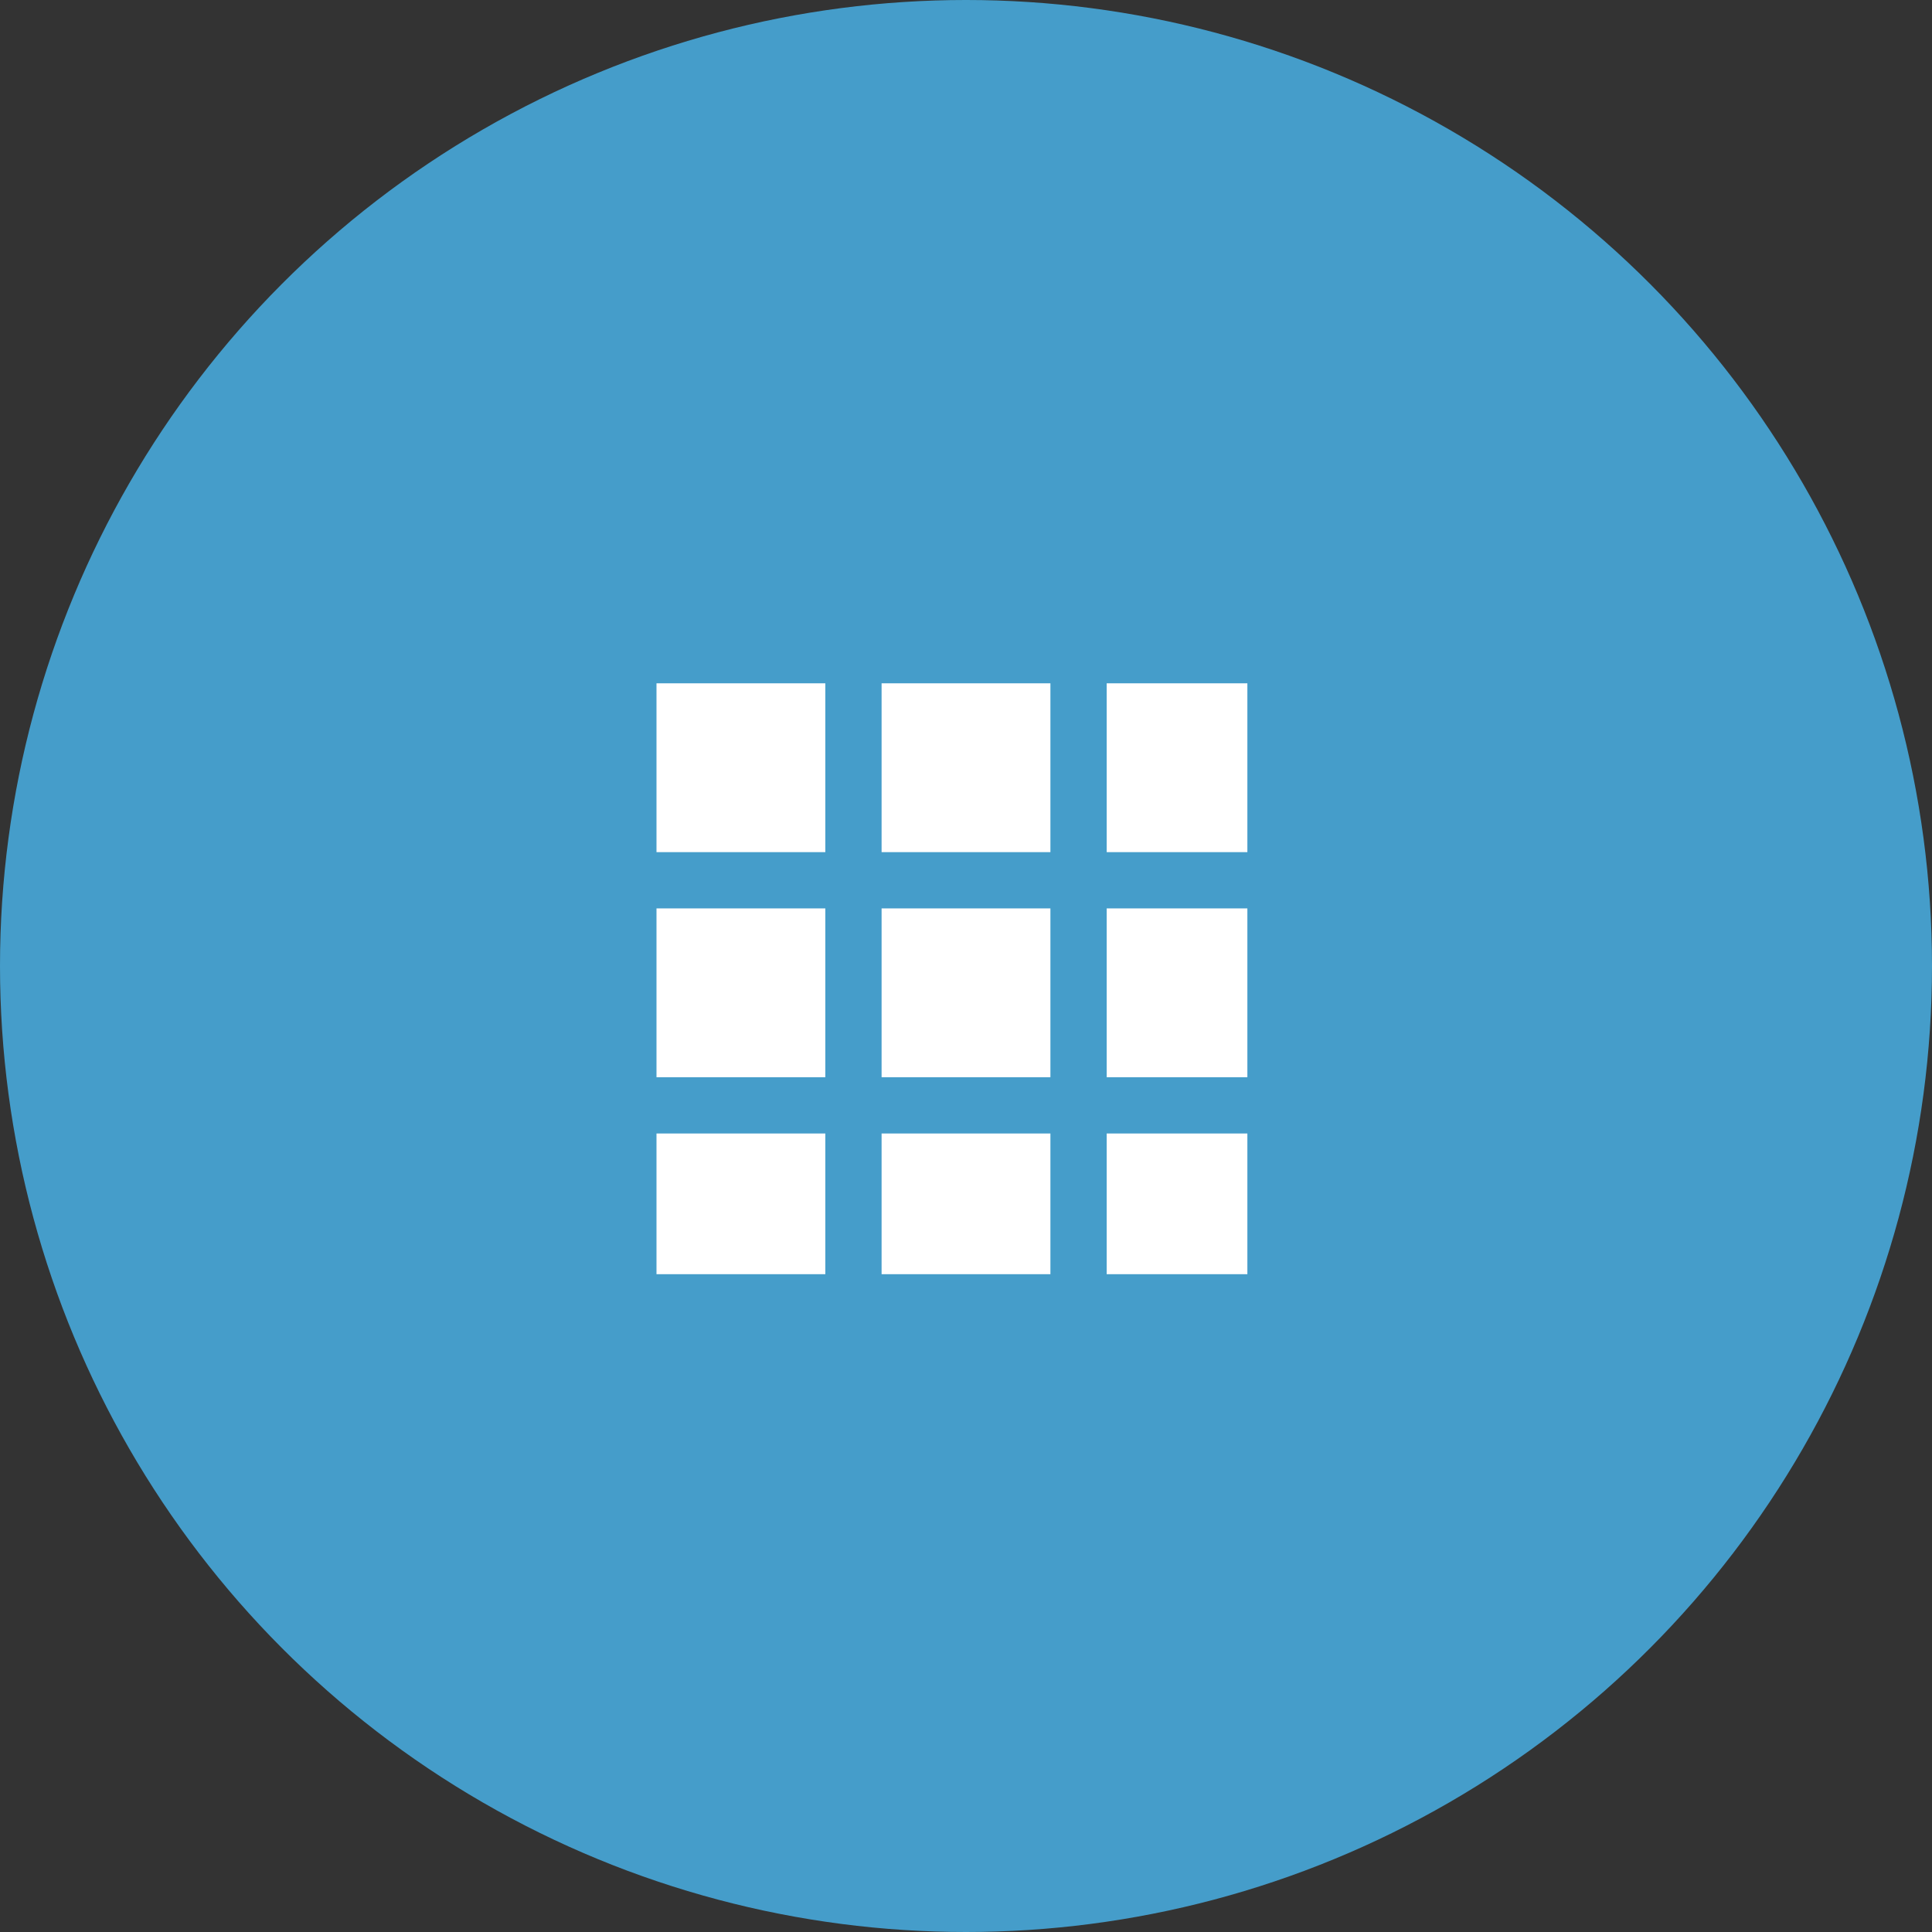
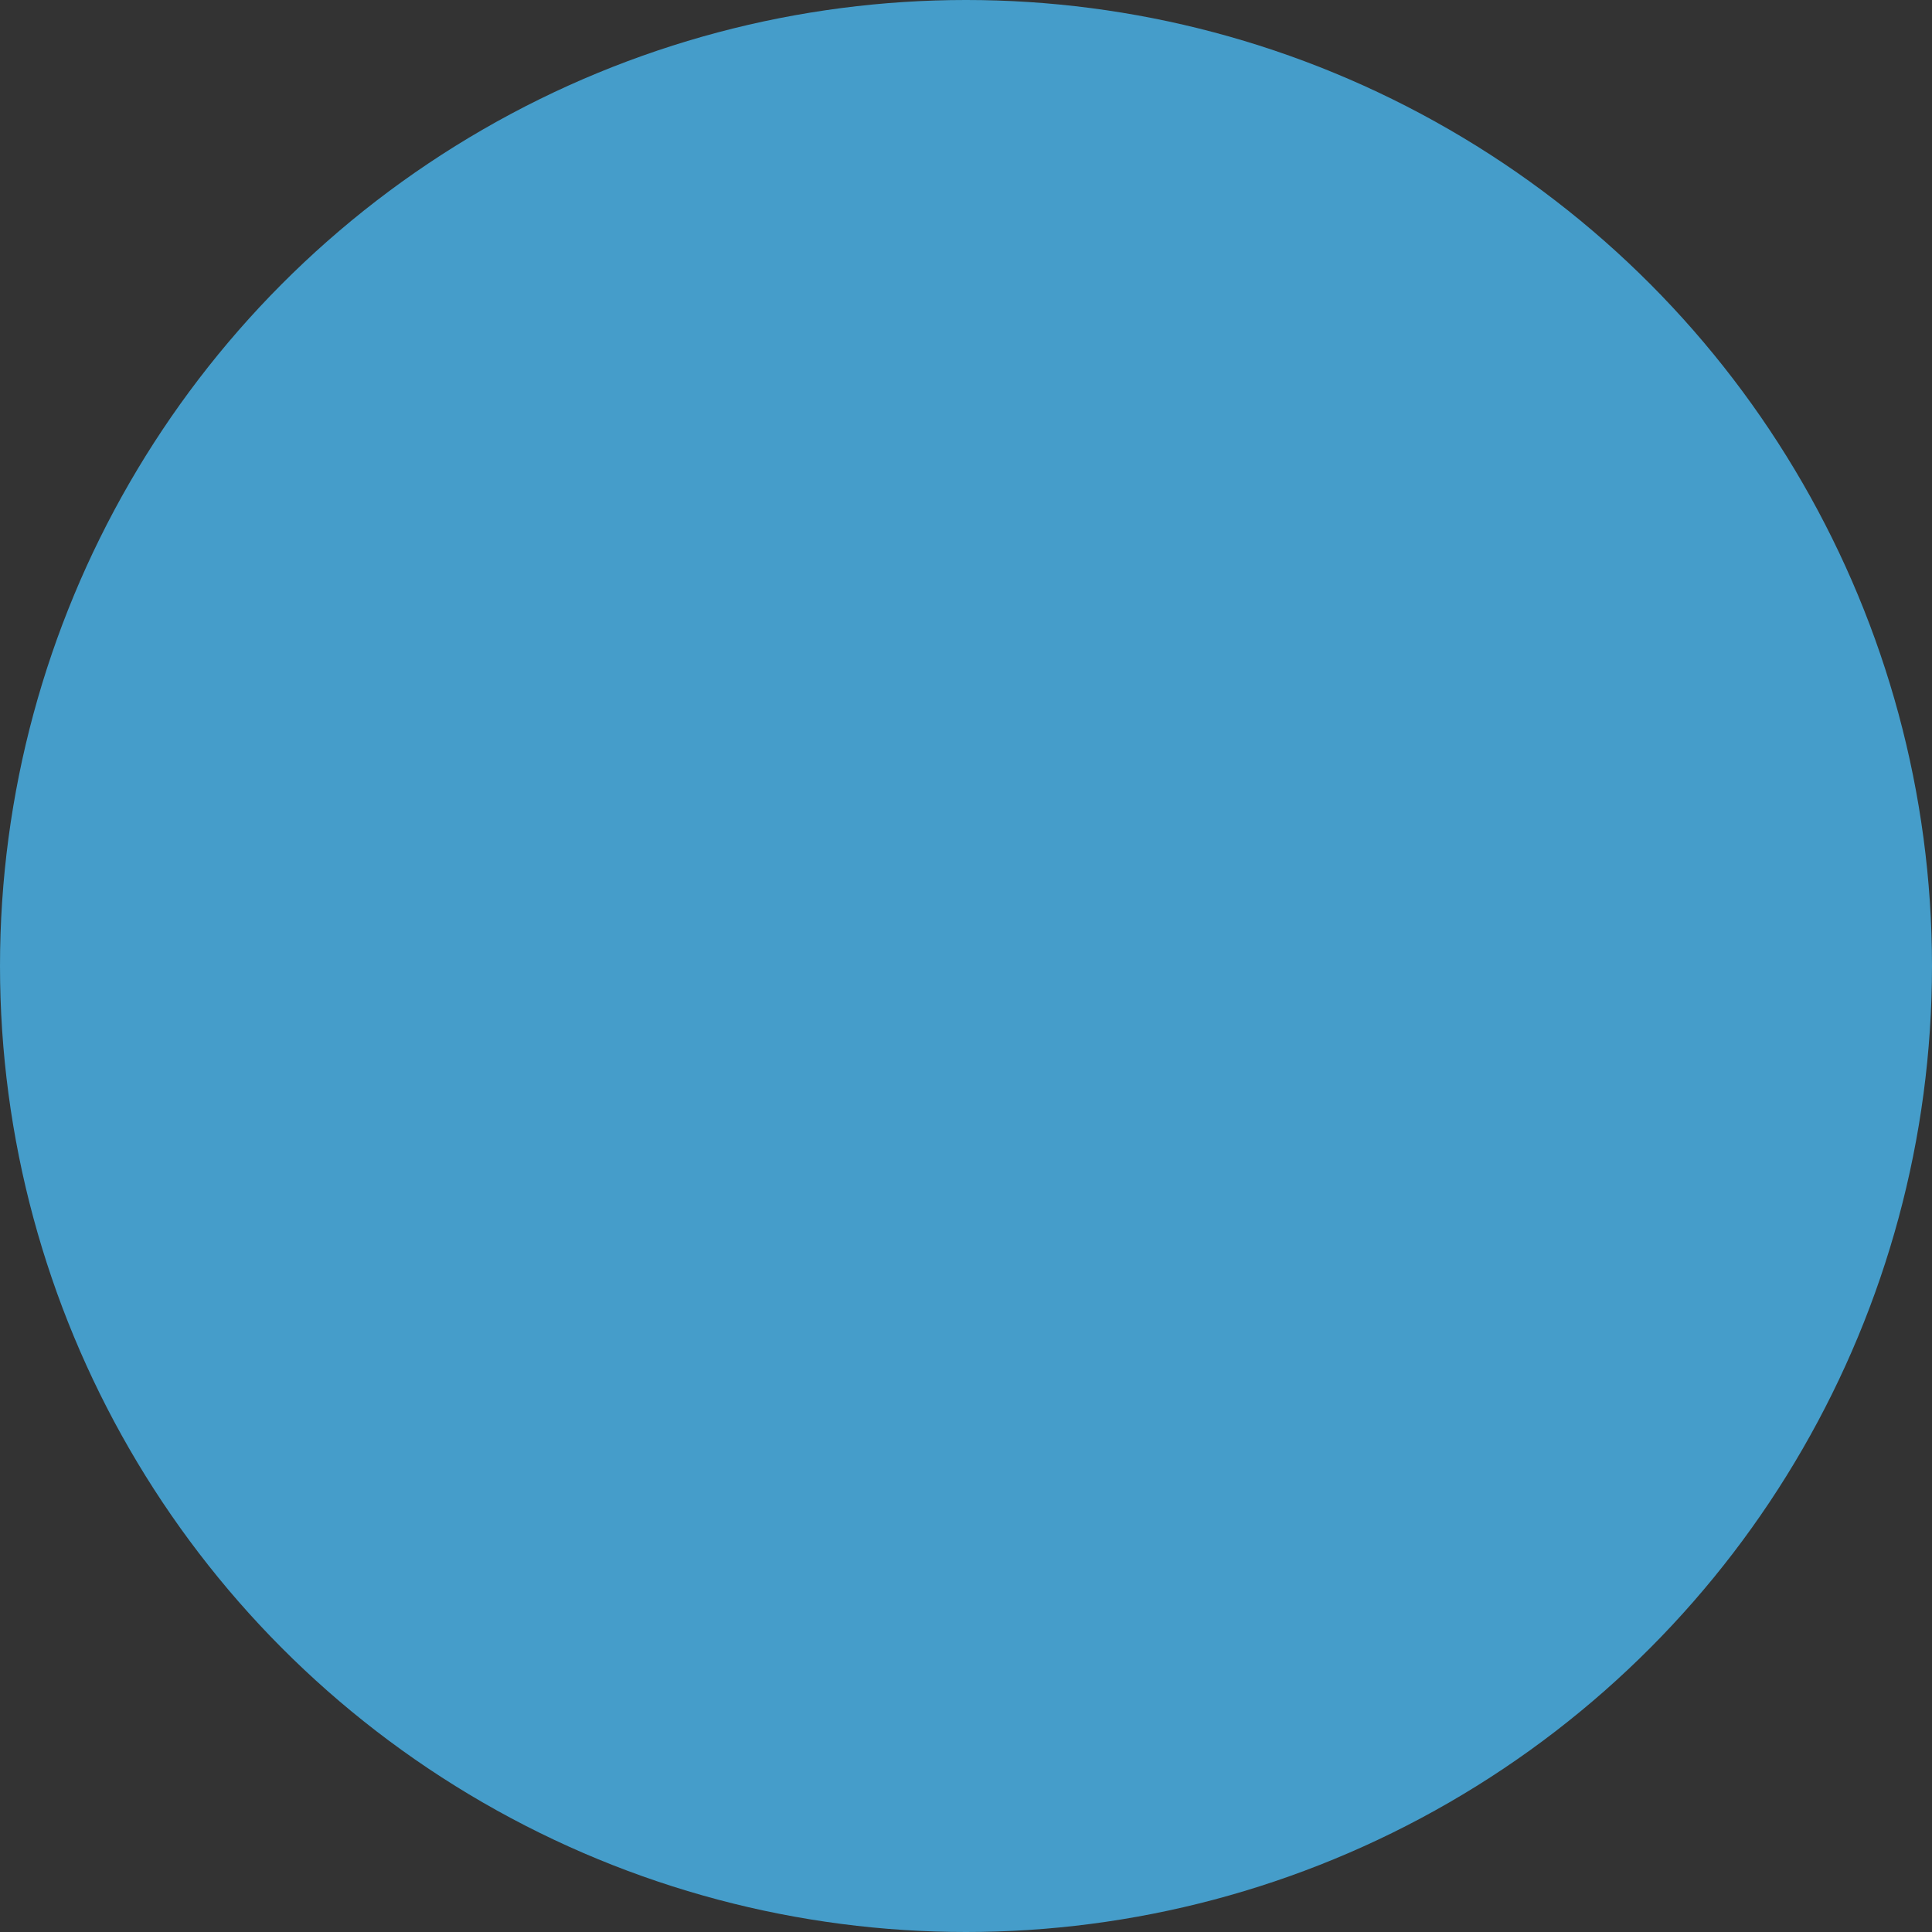
<svg xmlns="http://www.w3.org/2000/svg" width="68.664" height="68.664" viewBox="0 0 68.664 68.664">
  <rect x="0" y="0" width="68.664" height="68.664" fill="#333333" stroke="none" />
  <defs>
    <clipPath id="clip-path">
-       <rect width="21" height="21" fill="none" />
-     </clipPath>
+       </clipPath>
  </defs>
  <g id="Group_79095" data-name="Group 79095" transform="translate(-648.668 -5326.884)">
    <circle id="Ellipse_271" data-name="Ellipse 271" cx="34.332" cy="34.332" r="34.332" transform="translate(648.668 5326.884)" fill="#459dca" />
    <g id="Repeat_Grid_370" data-name="Repeat Grid 370" transform="translate(672 5351.169)" clip-path="url(#clip-path)">
      <g transform="translate(-667 -2845)">
        <rect id="Rectangle_7639" data-name="Rectangle 7639" width="6" height="6" transform="translate(667 2845)" fill="#fff" />
      </g>
      <g transform="translate(-659 -2845)">
        <rect id="Rectangle_7639-2" data-name="Rectangle 7639" width="6" height="6" transform="translate(667 2845)" fill="#fff" />
      </g>
      <g transform="translate(-651 -2845)">
        <rect id="Rectangle_7639-3" data-name="Rectangle 7639" width="6" height="6" transform="translate(667 2845)" fill="#fff" />
      </g>
      <g transform="translate(-667 -2837)">
        <rect id="Rectangle_7639-4" data-name="Rectangle 7639" width="6" height="6" transform="translate(667 2845)" fill="#fff" />
      </g>
      <g transform="translate(-659 -2837)">
        <rect id="Rectangle_7639-5" data-name="Rectangle 7639" width="6" height="6" transform="translate(667 2845)" fill="#fff" />
      </g>
      <g transform="translate(-651 -2837)">
        <rect id="Rectangle_7639-6" data-name="Rectangle 7639" width="6" height="6" transform="translate(667 2845)" fill="#fff" />
      </g>
      <g transform="translate(-667 -2829)">
        <rect id="Rectangle_7639-7" data-name="Rectangle 7639" width="6" height="6" transform="translate(667 2845)" fill="#fff" />
      </g>
      <g transform="translate(-659 -2829)">
        <rect id="Rectangle_7639-8" data-name="Rectangle 7639" width="6" height="6" transform="translate(667 2845)" fill="#fff" />
      </g>
      <g transform="translate(-651 -2829)">
        <rect id="Rectangle_7639-9" data-name="Rectangle 7639" width="6" height="6" transform="translate(667 2845)" fill="#fff" />
      </g>
    </g>
  </g>
</svg>